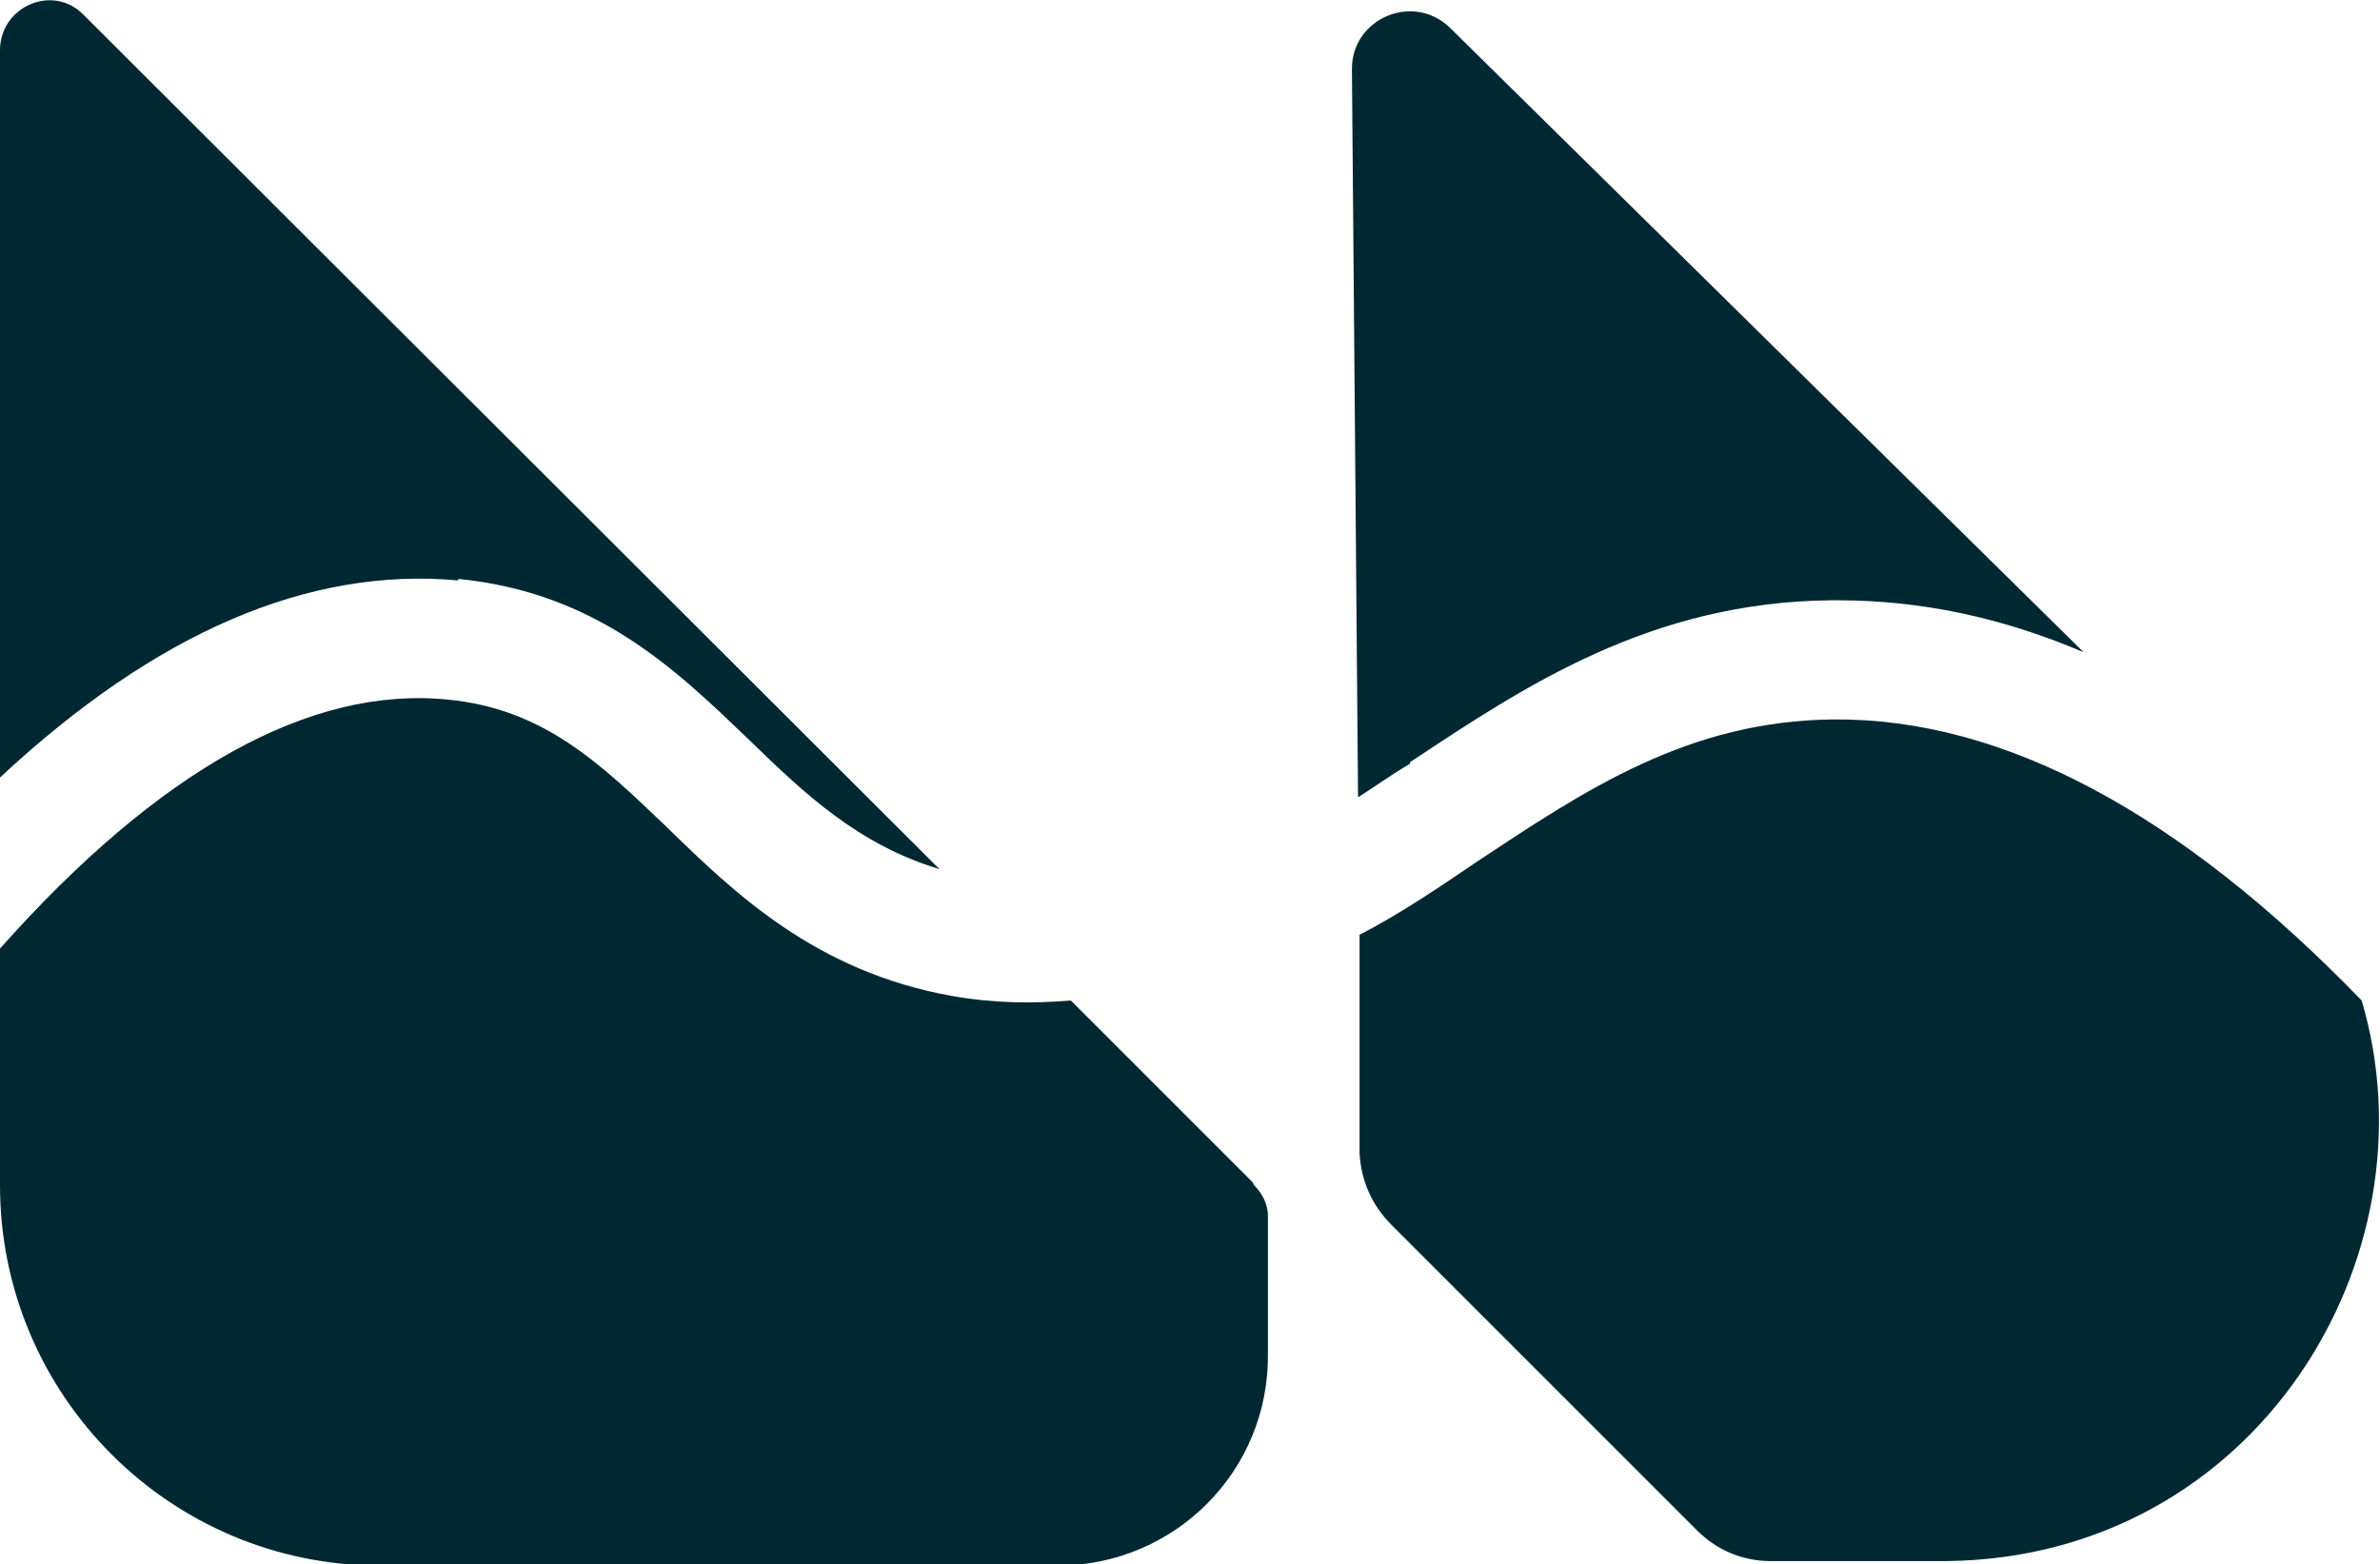
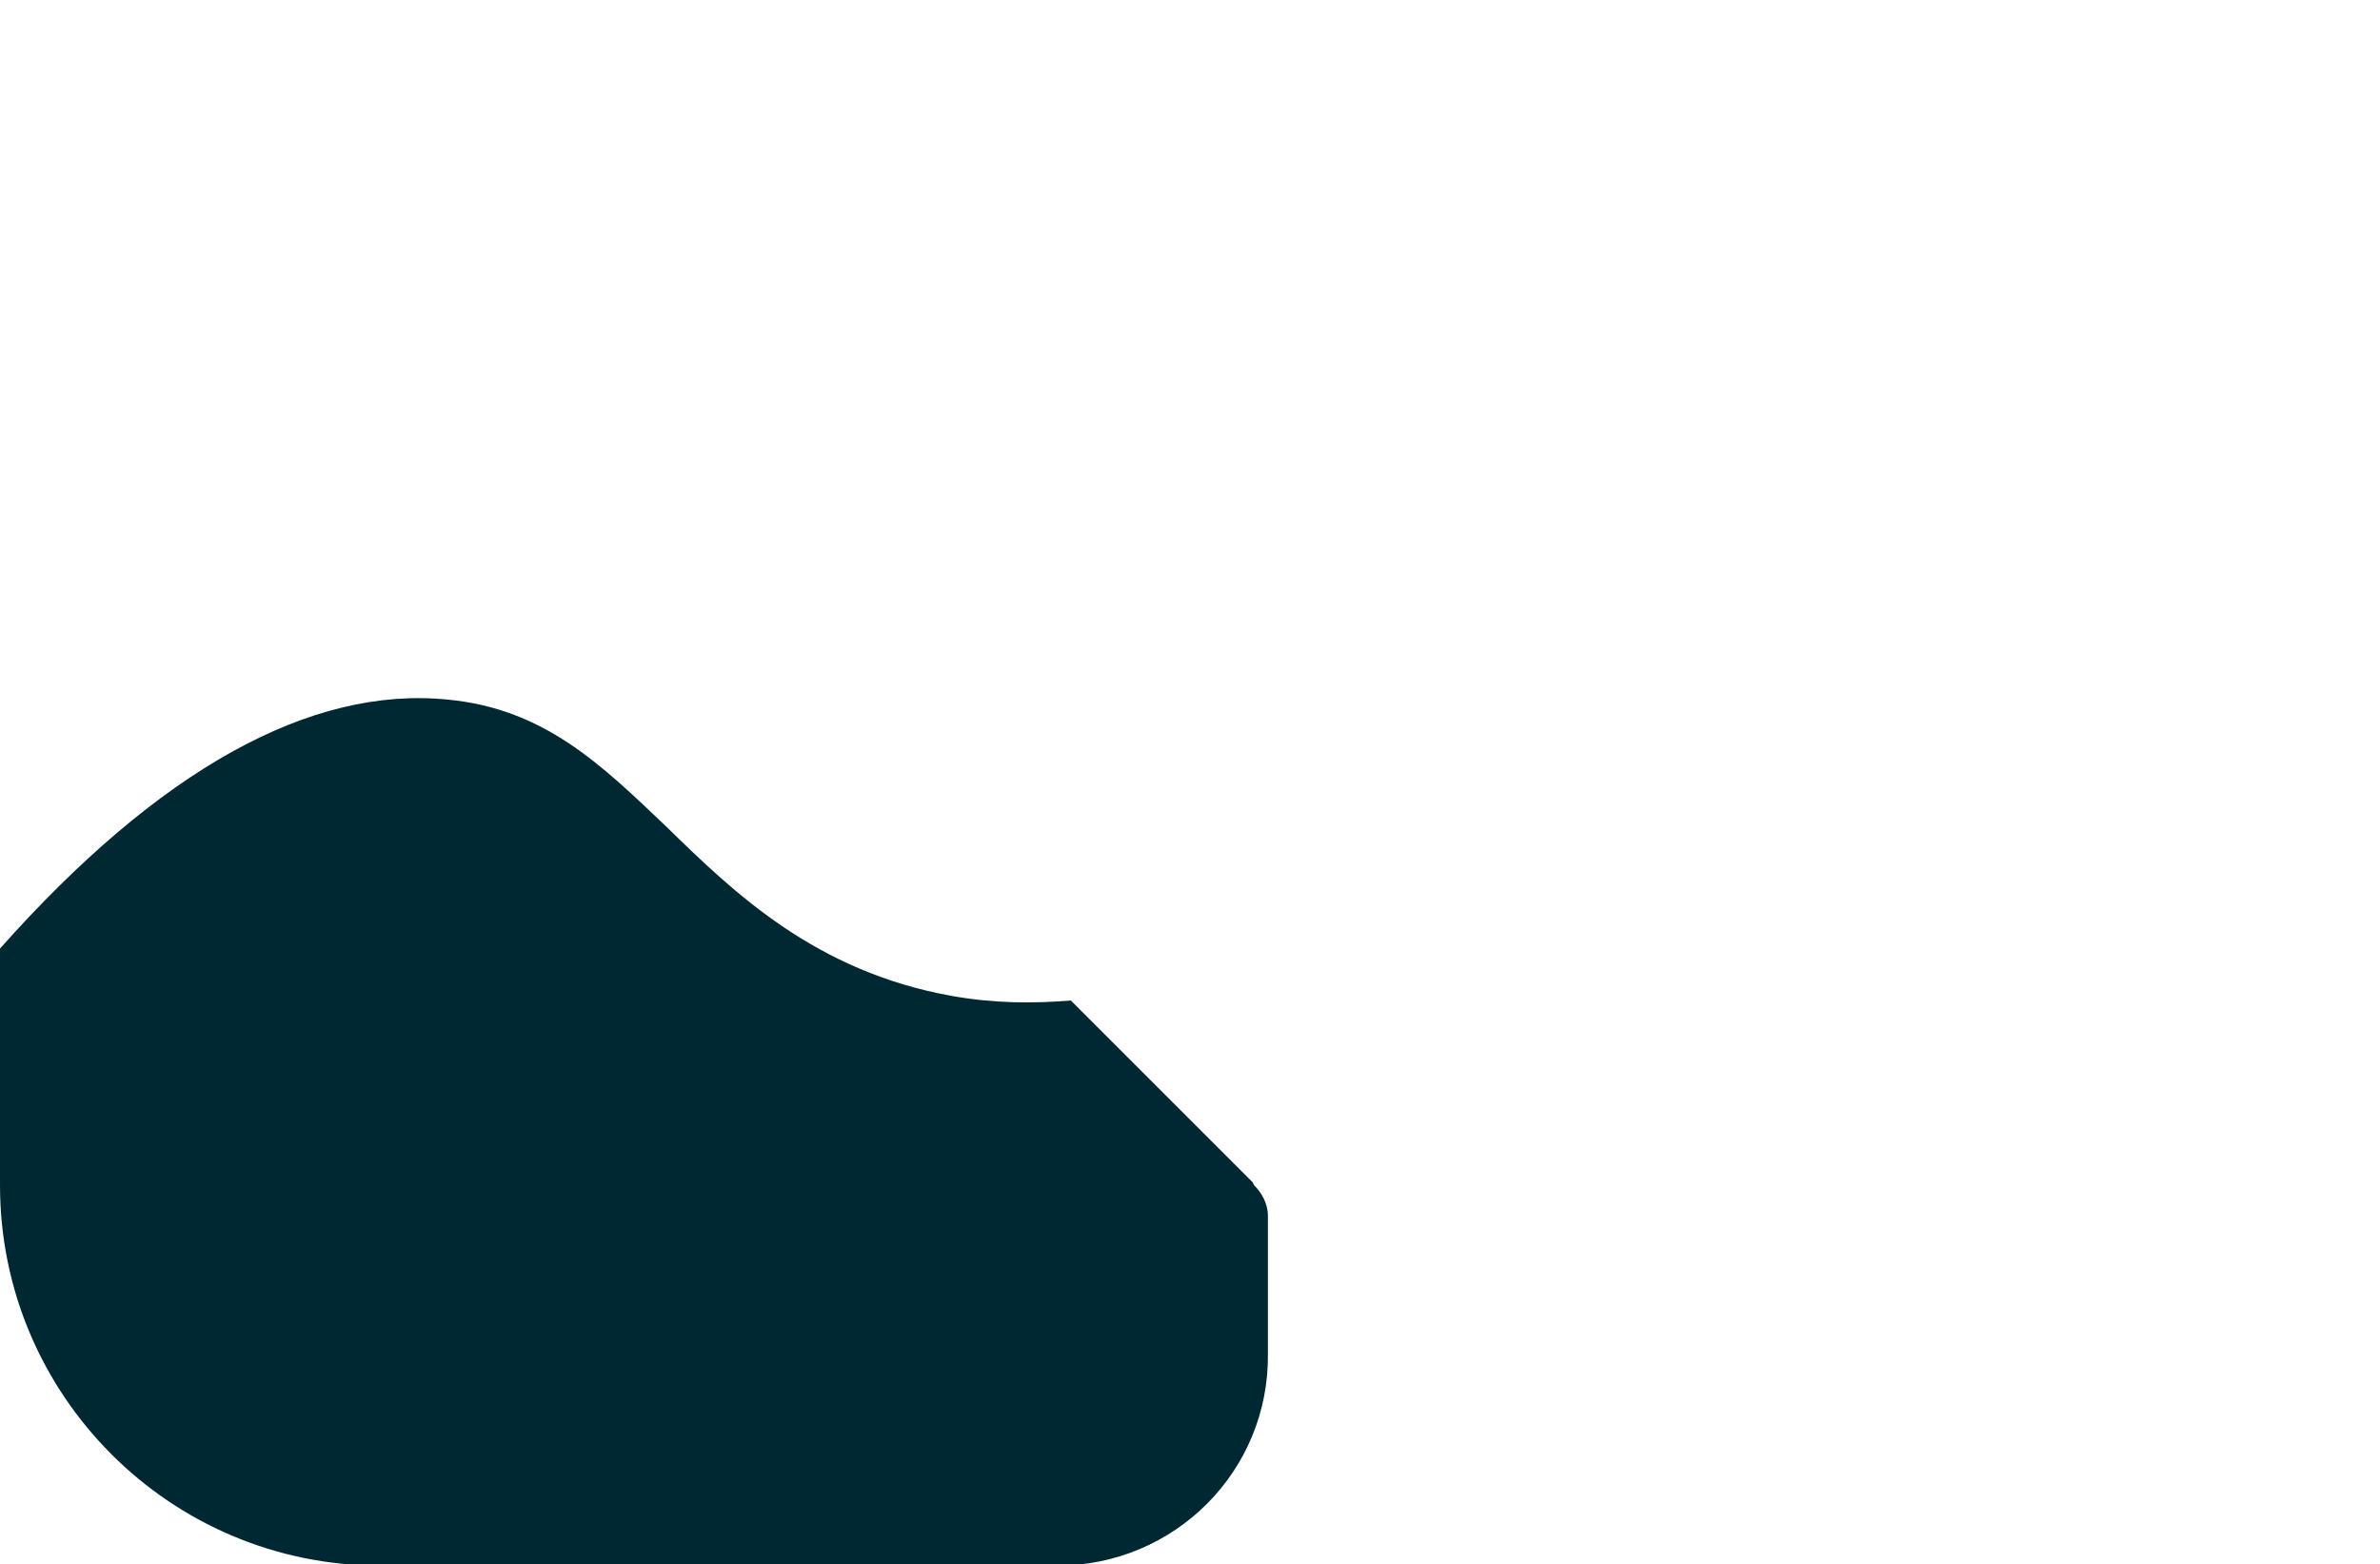
<svg xmlns="http://www.w3.org/2000/svg" id="Layer_2" data-name="Layer 2" viewBox="0 0 15.58 10.24">
  <defs>
    <style>      .cls-1 {        fill: #002832;        stroke-width: 0px;      }    </style>
  </defs>
  <g id="Layer_9_copy_5" data-name="Layer 9 copy 5">
    <g>
      <g>
-         <path class="cls-1" d="M3,3.79c.91.09,1.43.6,1.9,1.05.37.36.72.69,1.25.85L.55.1C.35-.11,0,.04,0,.33v4.76c1.02-.95,2.02-1.38,3-1.29Z" />
        <path class="cls-1" d="M8.2,7.74l-1.19-1.19c-.24.02-.5.02-.78-.03-.89-.16-1.42-.67-1.87-1.11-.43-.41-.8-.77-1.43-.83-.9-.09-1.89.46-2.93,1.63v1.55c0,1.37,1.11,2.49,2.49,2.49h4.43c.77,0,1.39-.62,1.38-1.39v-.9c0-.08-.04-.15-.09-.2Z" />
      </g>
      <g>
-         <path class="cls-1" d="M9.23,4.99c.74-.49,1.57-1.05,2.76-1.06.01,0,.03,0,.04,0,.54,0,1.07.11,1.61.34L9.49.18c-.24-.23-.64-.06-.64.27l.04,4.77c.11-.07.22-.15.34-.22Z" />
-         <path class="cls-1" d="M12,4.71c-.95.01-1.62.46-2.33.93-.25.17-.5.34-.77.48v1.43c.01.18.08.34.21.47l2,2c.13.13.3.2.48.2h1.15c2.02-.02,3.22-1.98,2.72-3.67-1.19-1.23-2.35-1.85-3.46-1.84Z" />
-       </g>
+         </g>
    </g>
  </g>
</svg>